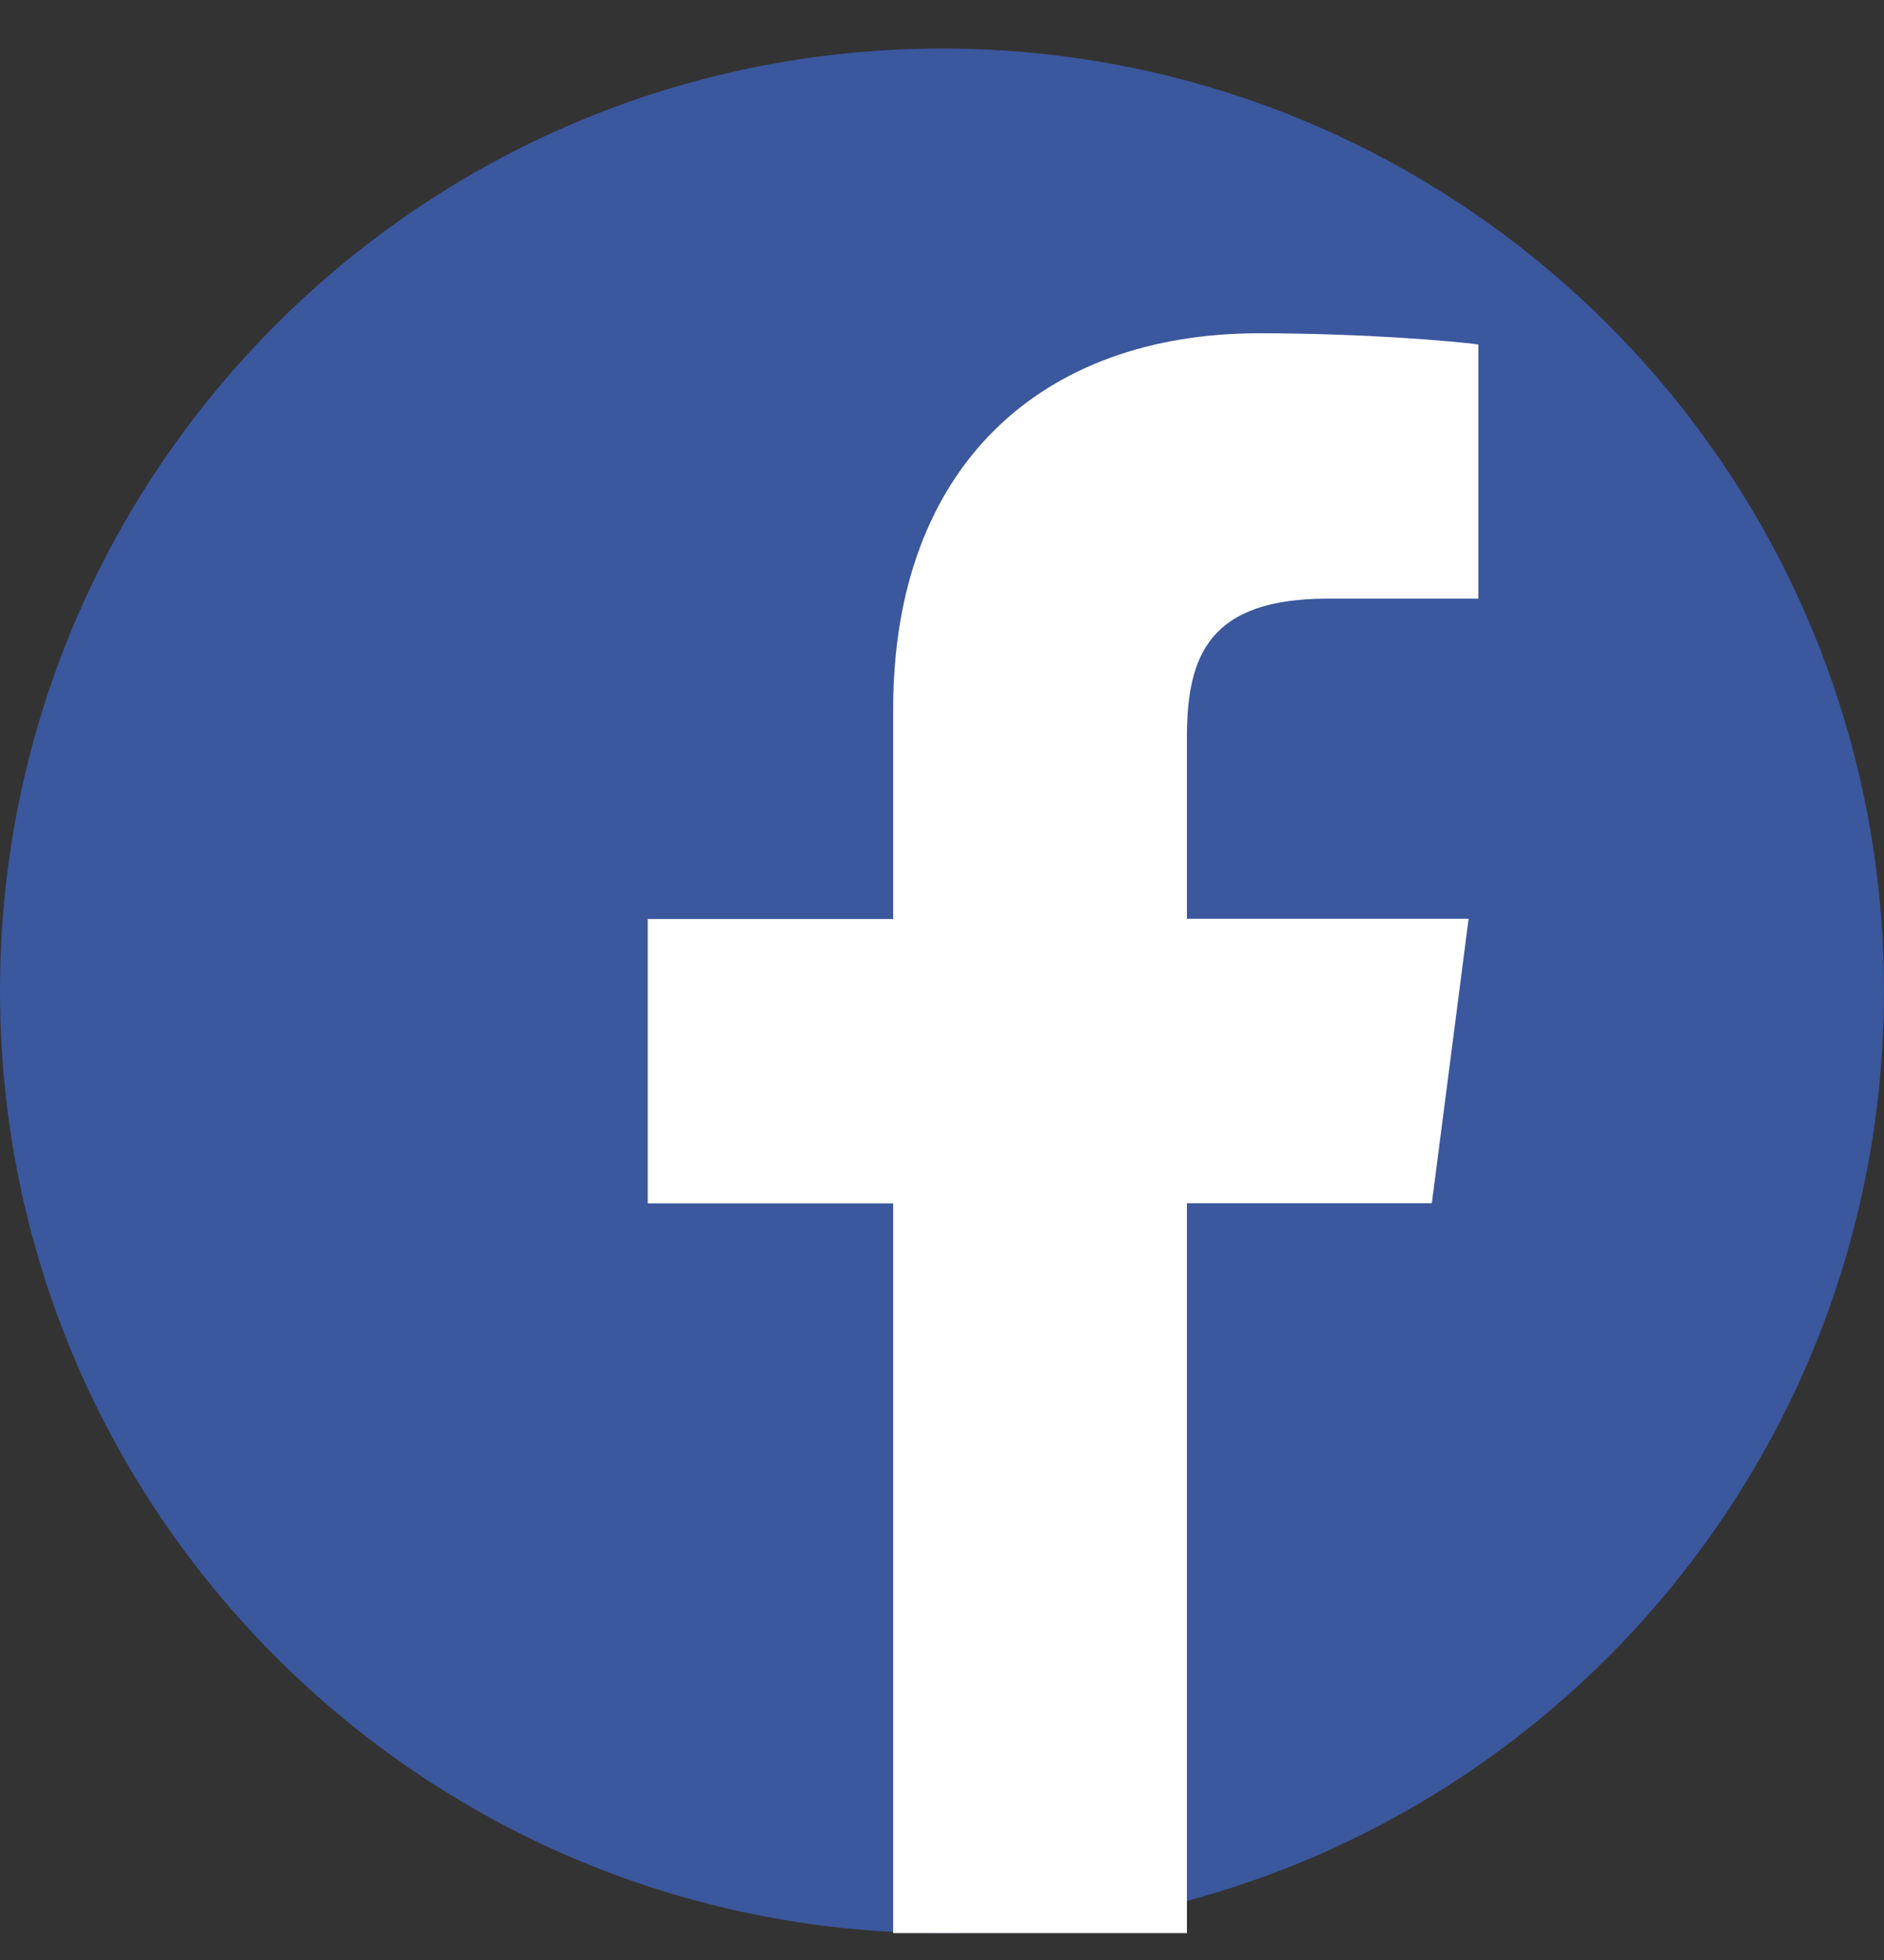
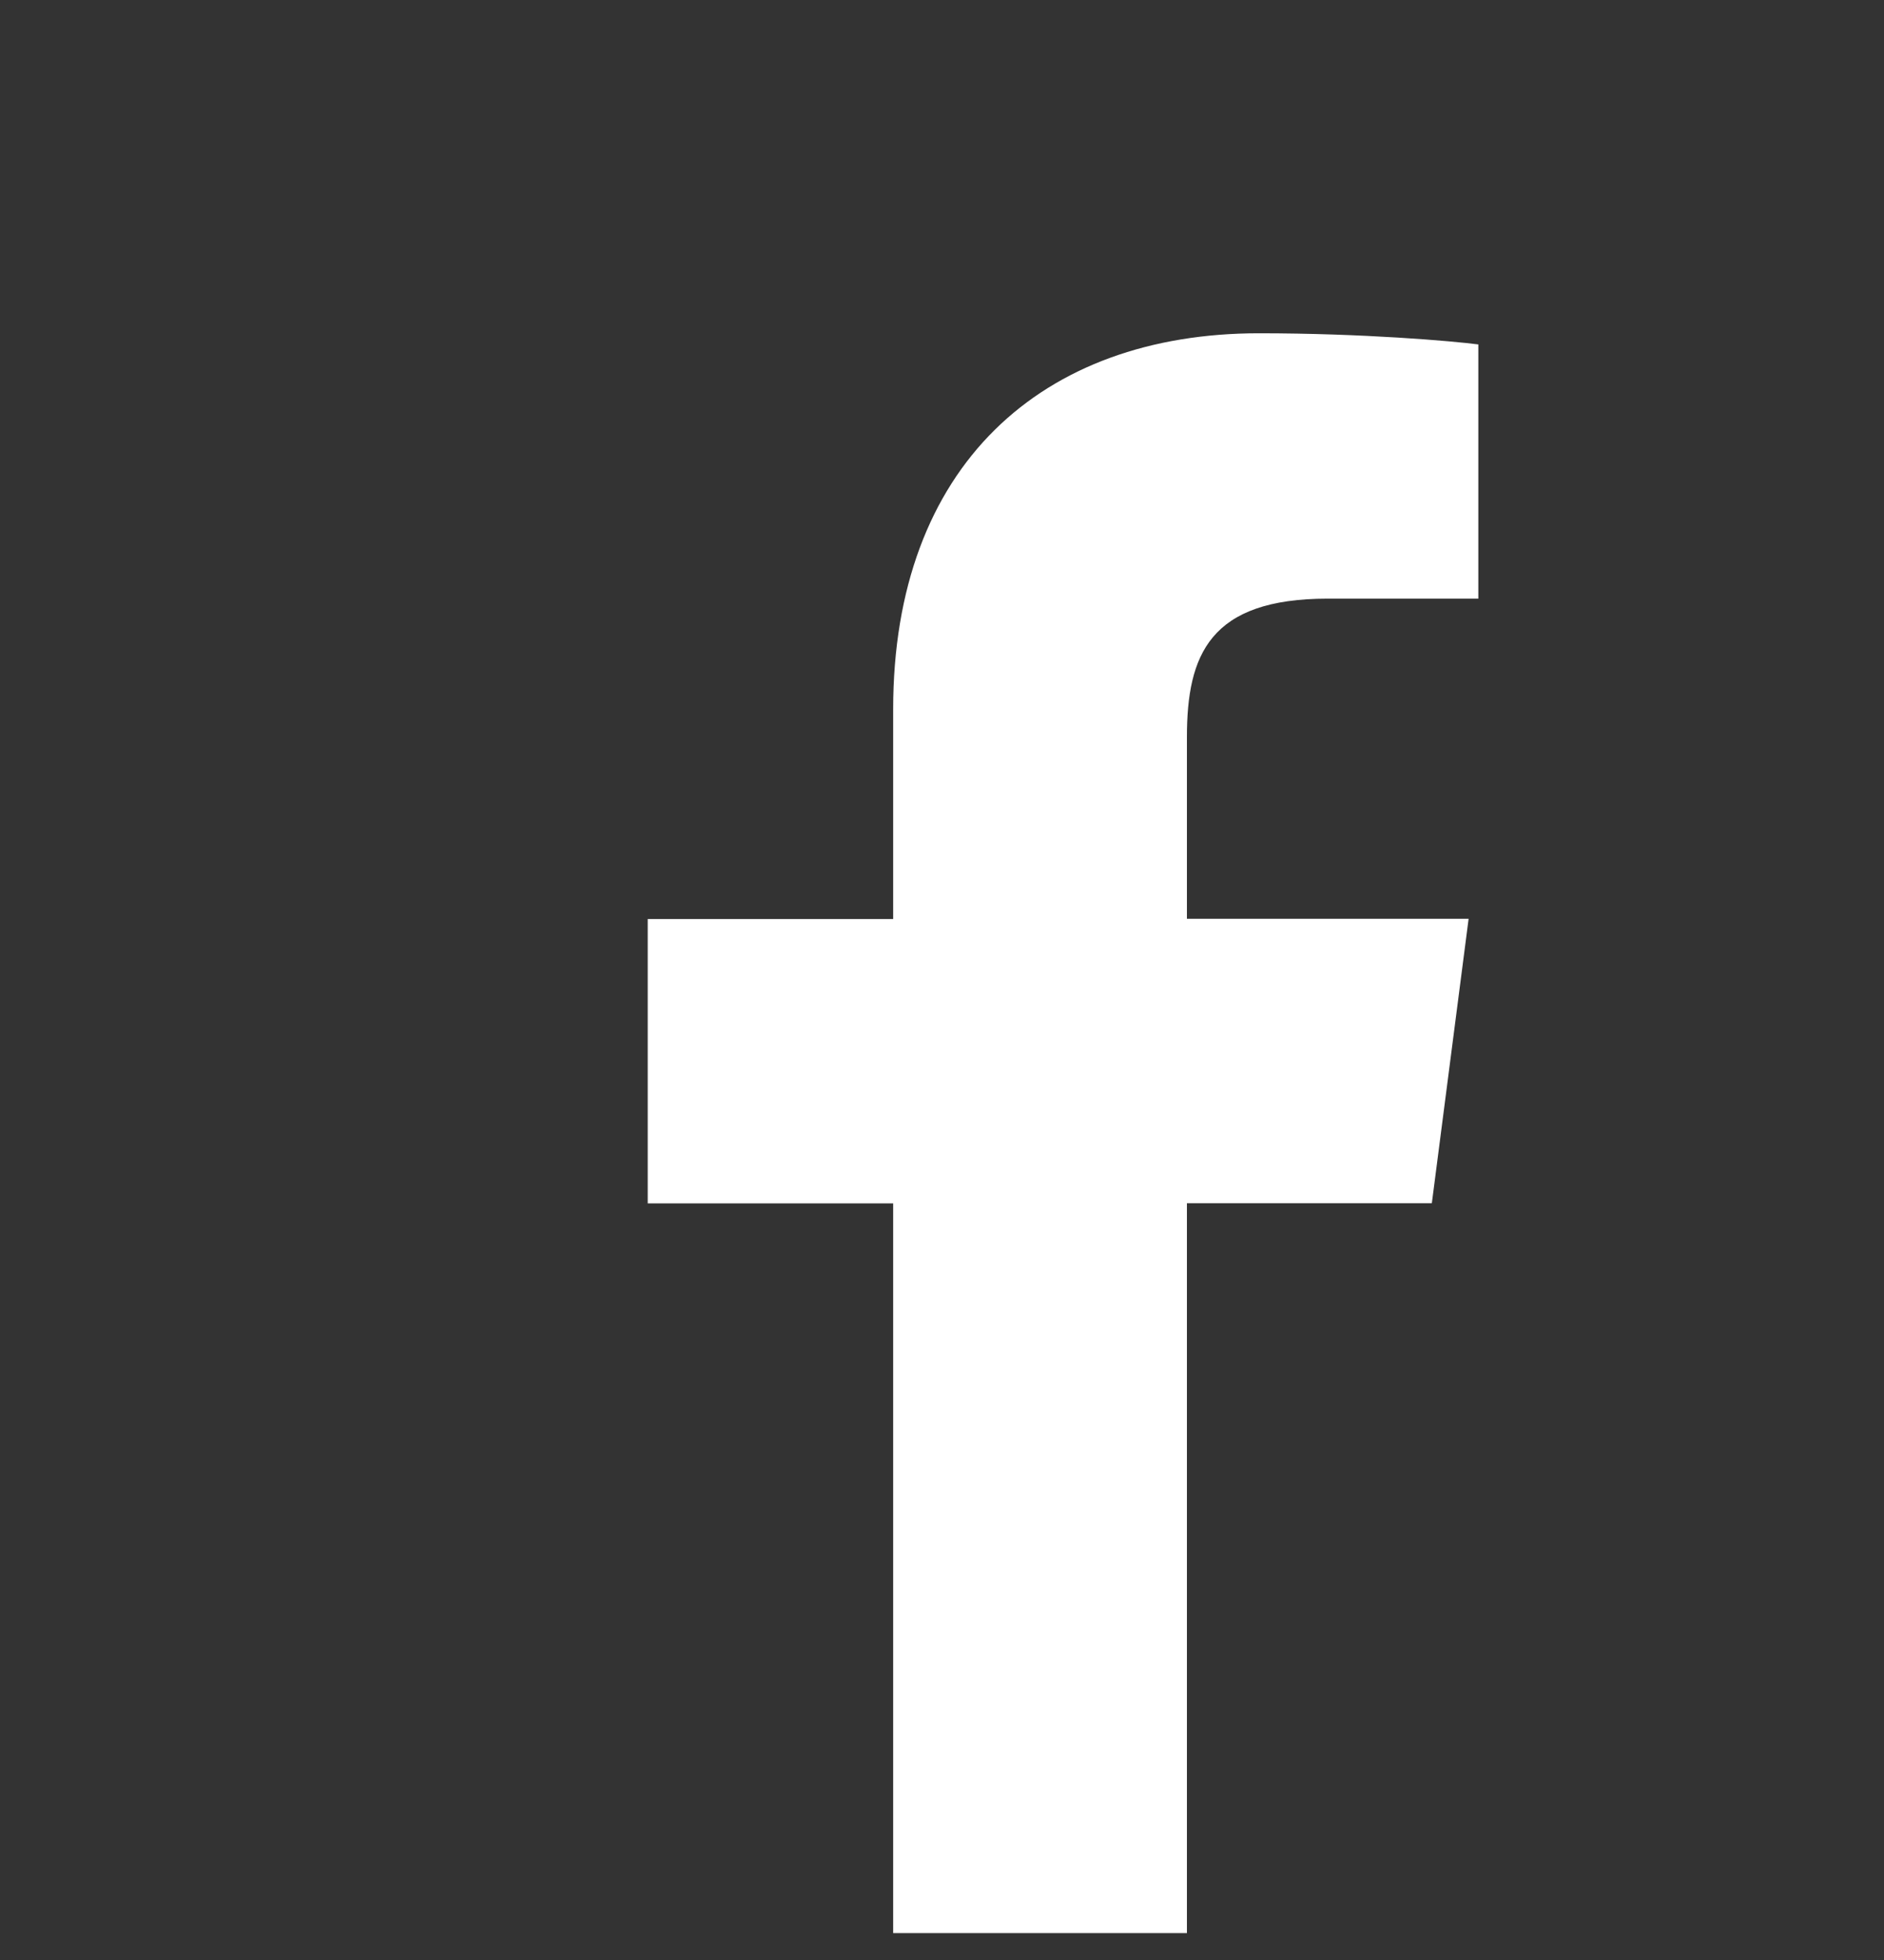
<svg xmlns="http://www.w3.org/2000/svg" width="25" height="26" viewBox="0 0 25 26" fill="none">
  <rect x="0" y="0" width="25" height="26" fill="#333333" stroke="none" />
-   <path d="M12.5 25.644C5.598 25.644 0 20.046 0 13.144C0 6.241 5.598 0.644 12.5 0.644C19.402 0.644 25 6.241 25 13.144C25 20.046 19.402 25.644 12.5 25.644Z" fill="#3B579D" />
  <path d="M15.75 25.643V15.961H19L19.488 12.188H15.75V9.779C15.75 8.686 16.052 7.941 17.62 7.941H19.617V4.569C19.273 4.524 18.085 4.421 16.705 4.421C13.825 4.421 11.852 6.179 11.852 9.409V12.191H8.595V15.963H11.852V25.643H15.75Z" fill="white" />
</svg>